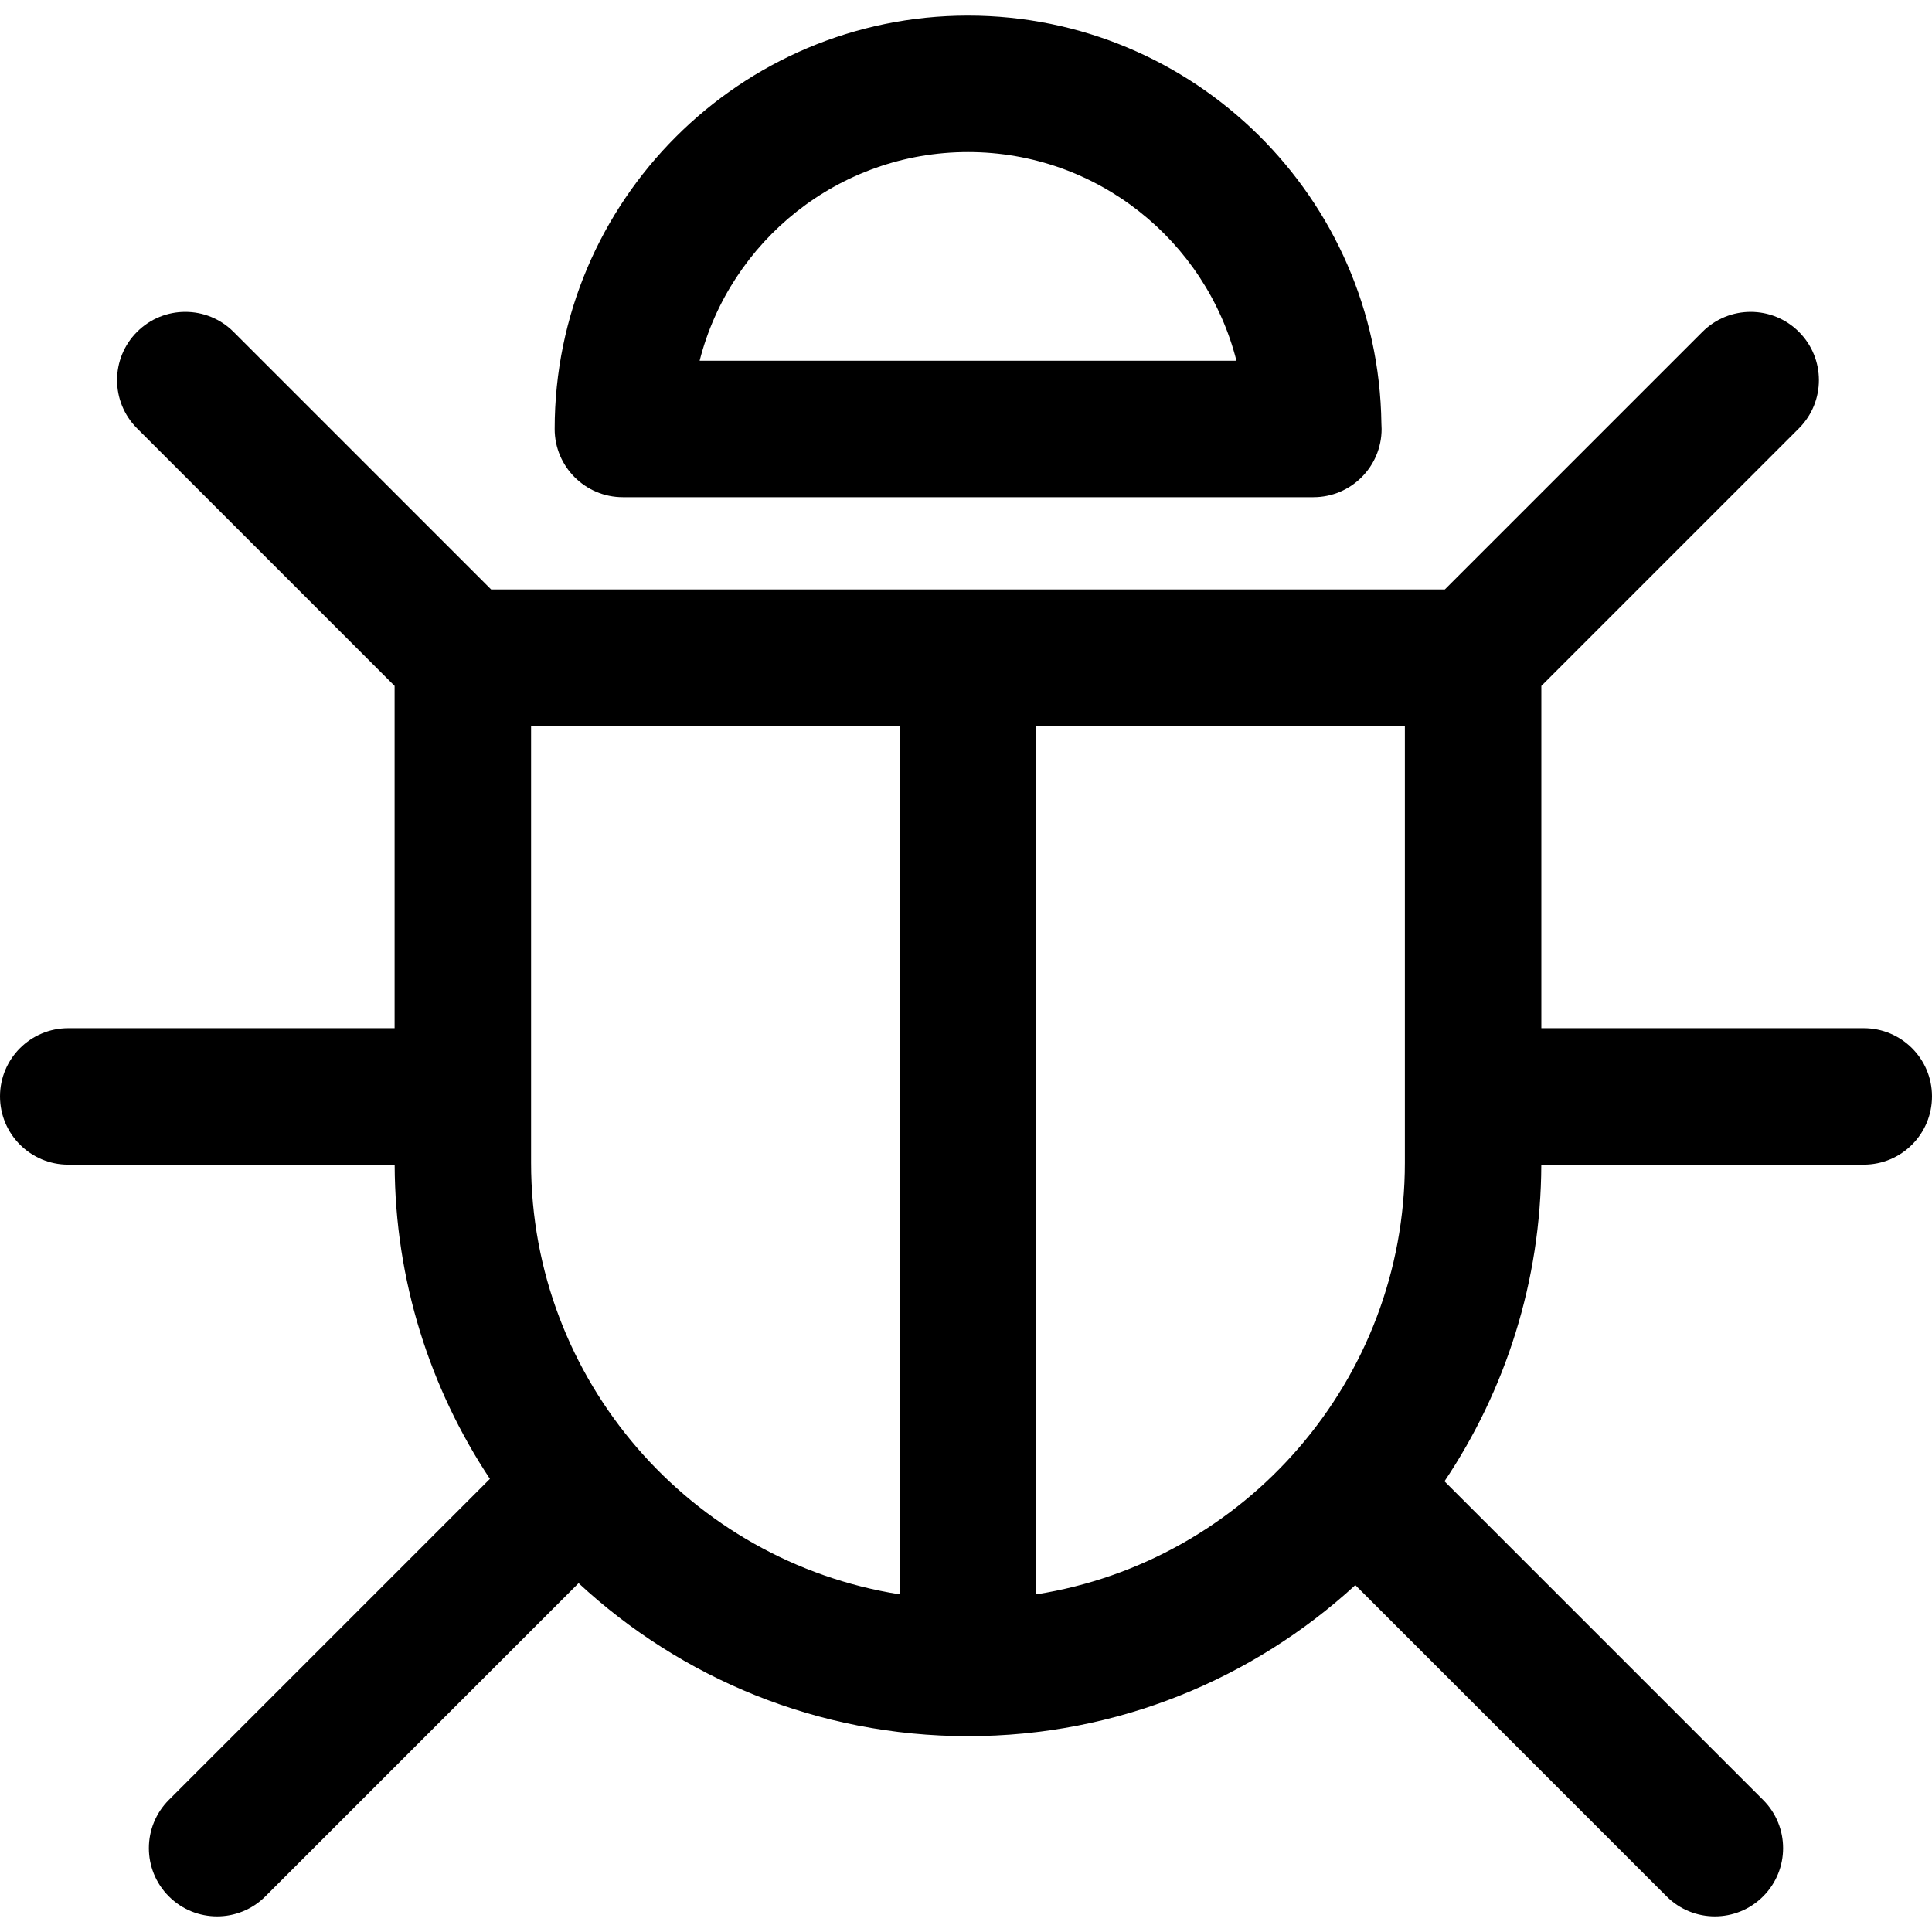
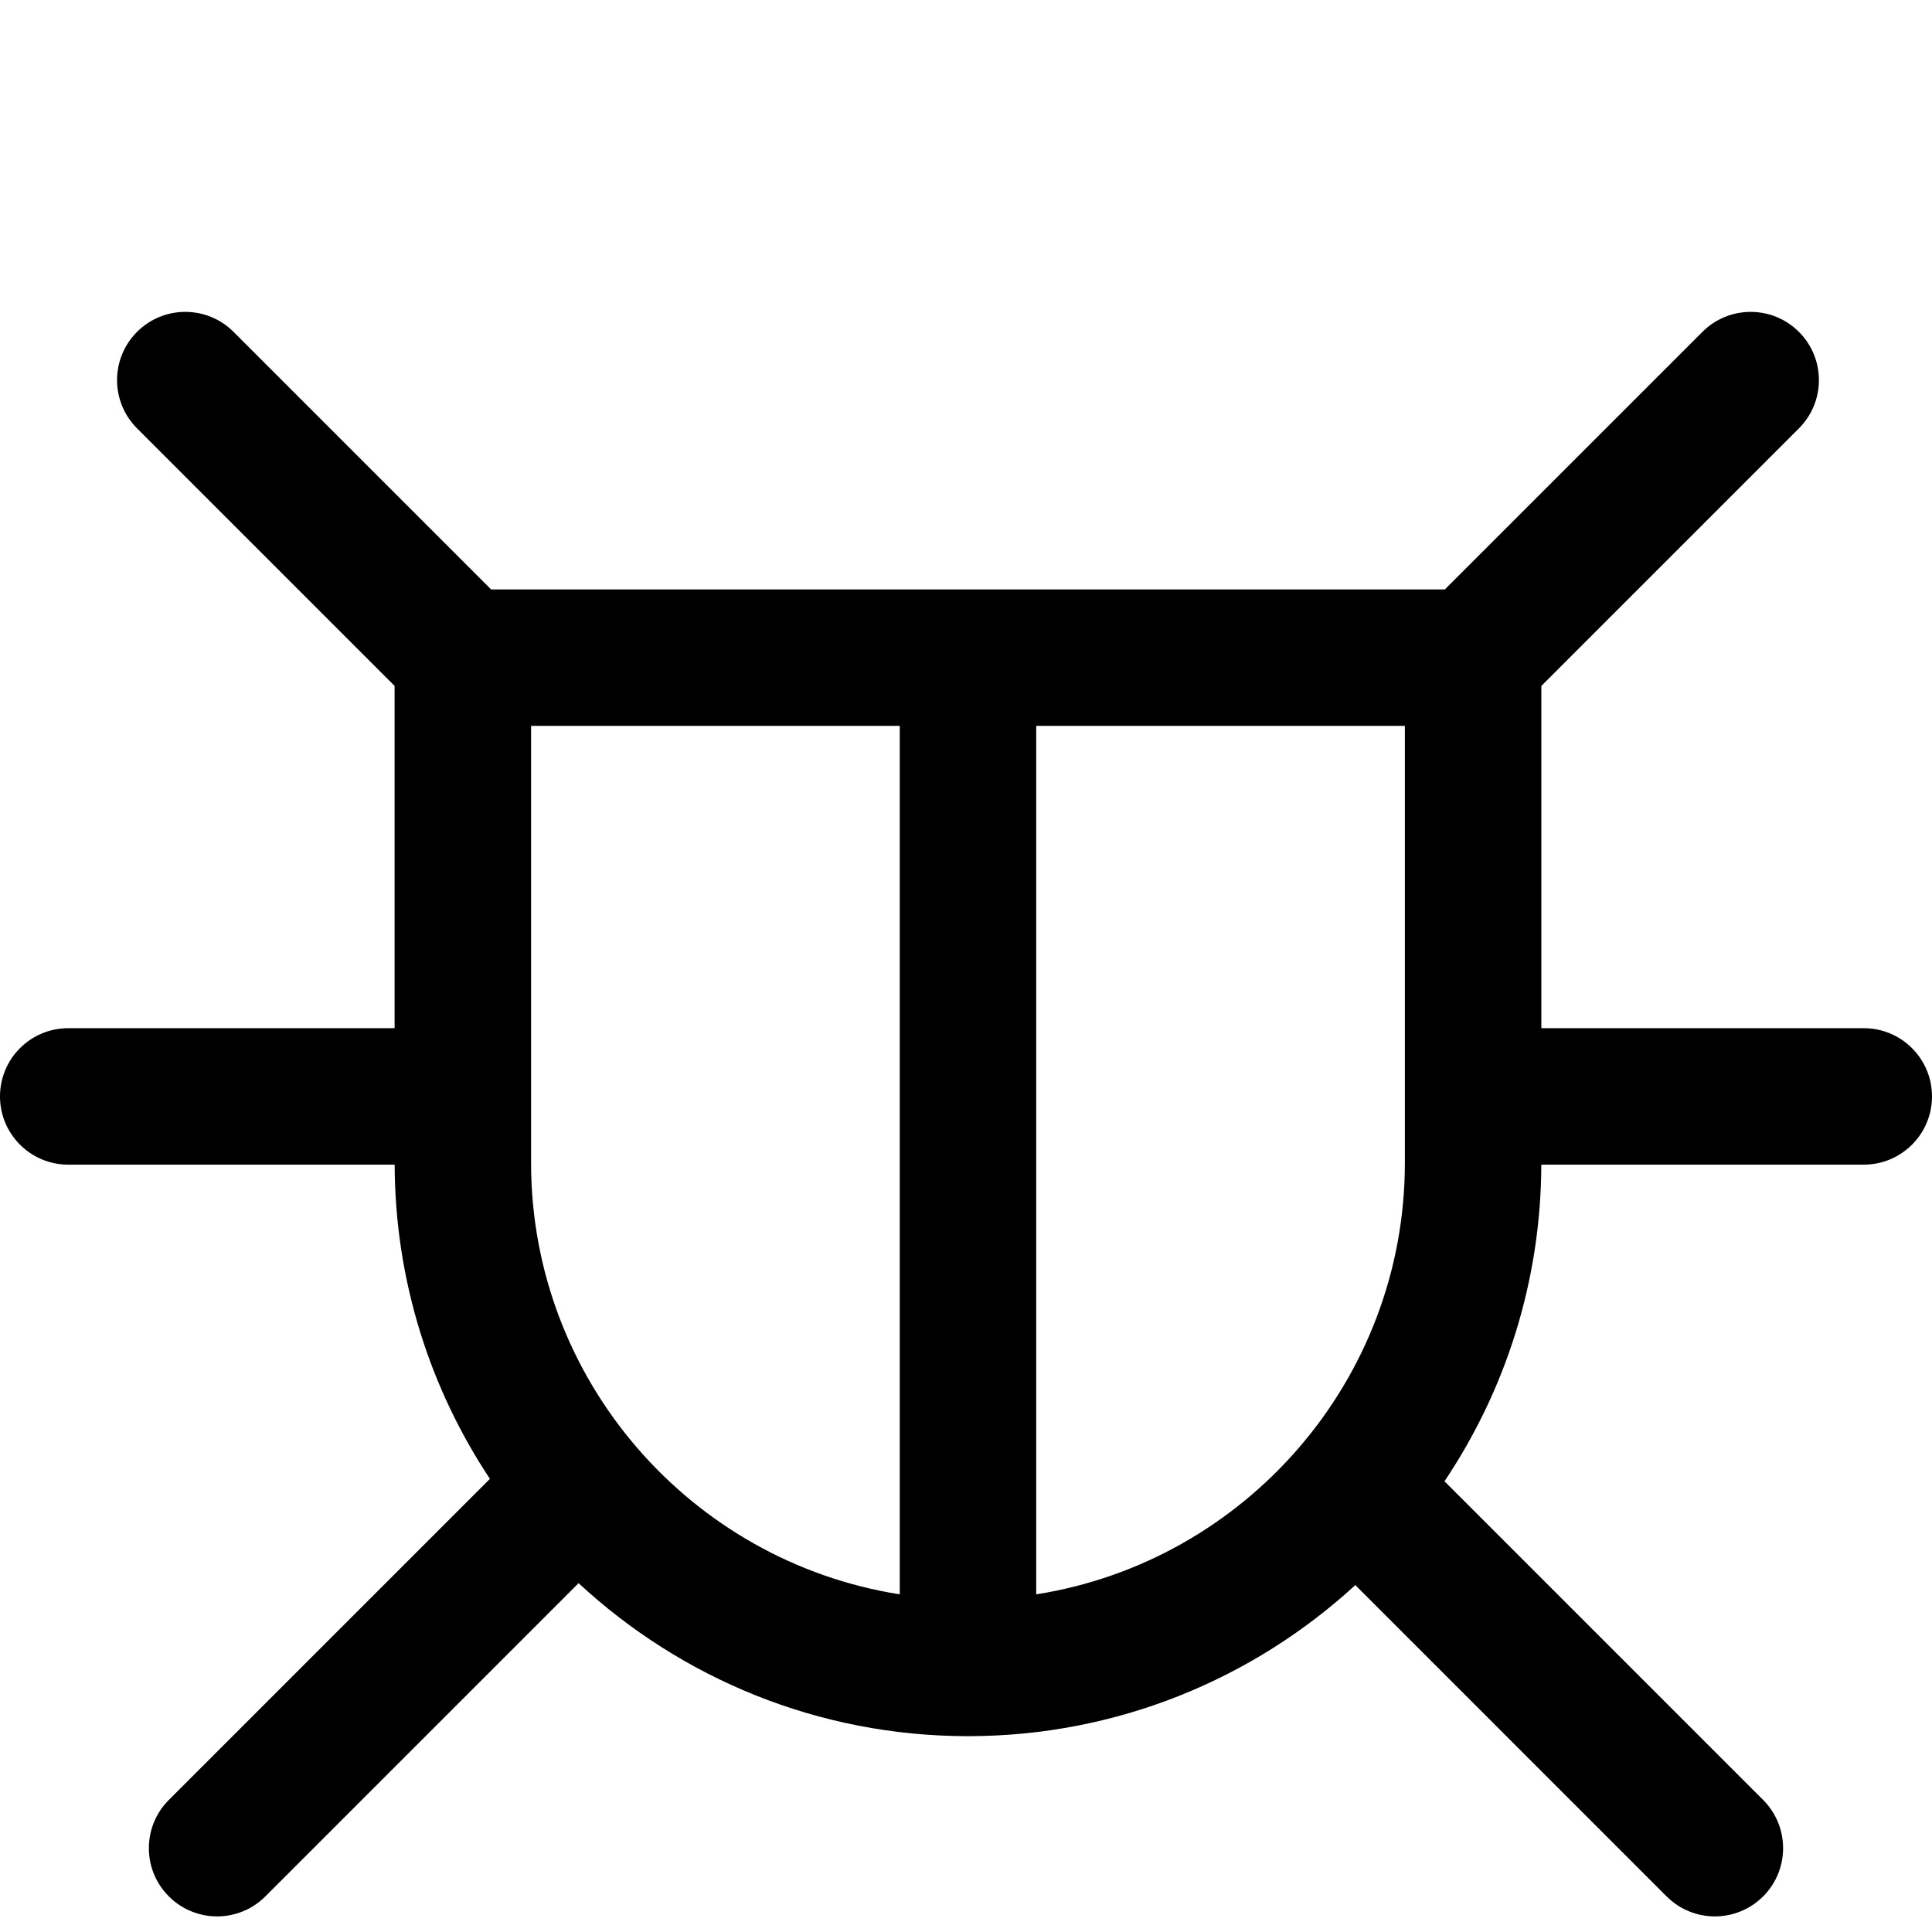
<svg xmlns="http://www.w3.org/2000/svg" version="1.1" id="Capa_1" x="0px" y="0px" viewBox="0 0 212.366 212.366" style="enable-background:new 0 0 212.366 212.366;" xml:space="preserve">
  <g>
-     <path d="M68.469,54.652h75.878c0.007,0.001,0.015,0.001,0.02,0c4.143,0,7.5-3.357,7.5-7.5c0-0.203-0.008-0.404-0.023-0.604   c-0.325-24.777-20.582-44.834-45.436-44.834c-25.055,0-45.438,20.383-45.438,45.438C60.969,51.294,64.327,54.652,68.469,54.652z    M106.407,16.714c14.196,0,26.155,9.769,29.505,22.937H76.904C80.253,26.484,92.211,16.714,106.407,16.714z" />
    <path d="M204.866,113.019h-35.441V75.398l28.313-28.312c2.93-2.93,2.93-7.678,0.001-10.606c-2.929-2.929-7.677-2.93-10.607-0.001   L158.818,64.79H53.983L25.671,36.479c-2.929-2.93-7.678-2.929-10.607-0.001c-2.929,2.93-2.929,7.678,0,10.607l28.311,28.311v37.623   H7.5c-4.142,0-7.5,3.357-7.5,7.5c0,4.143,3.358,7.5,7.5,7.5h35.881c0.041,12.754,3.894,24.624,10.471,34.539l-35.291,35.29   c-2.929,2.93-2.929,7.678,0,10.607c1.464,1.464,3.384,2.196,5.303,2.196c1.919,0,3.839-0.732,5.303-2.196l34.433-34.433   c11.248,10.428,26.289,16.818,42.801,16.818c16.4,0,31.354-6.302,42.577-16.605l34.217,34.219c1.465,1.465,3.384,2.197,5.304,2.197   c1.919,0,3.839-0.732,5.303-2.196c2.93-2.929,2.93-7.678,0.001-10.607l-35.024-35.025c6.684-9.968,10.601-21.938,10.642-34.805   h35.446c4.143,0,7.5-3.357,7.5-7.5C212.366,116.376,209.009,113.019,204.866,113.019z M58.376,127.816V79.79h40.525v95.461   C75.97,171.64,58.376,151.746,58.376,127.816z M113.901,175.251V79.79h40.523v48.025   C154.425,151.746,136.831,171.64,113.901,175.251z" />
  </g>
  <g>
</g>
  <g>
</g>
  <g>
</g>
  <g>
</g>
  <g>
</g>
  <g>
</g>
  <g>
</g>
  <g>
</g>
  <g>
</g>
  <g>
</g>
  <g>
</g>
  <g>
</g>
  <g>
</g>
  <g>
</g>
  <g>
</g>
</svg>